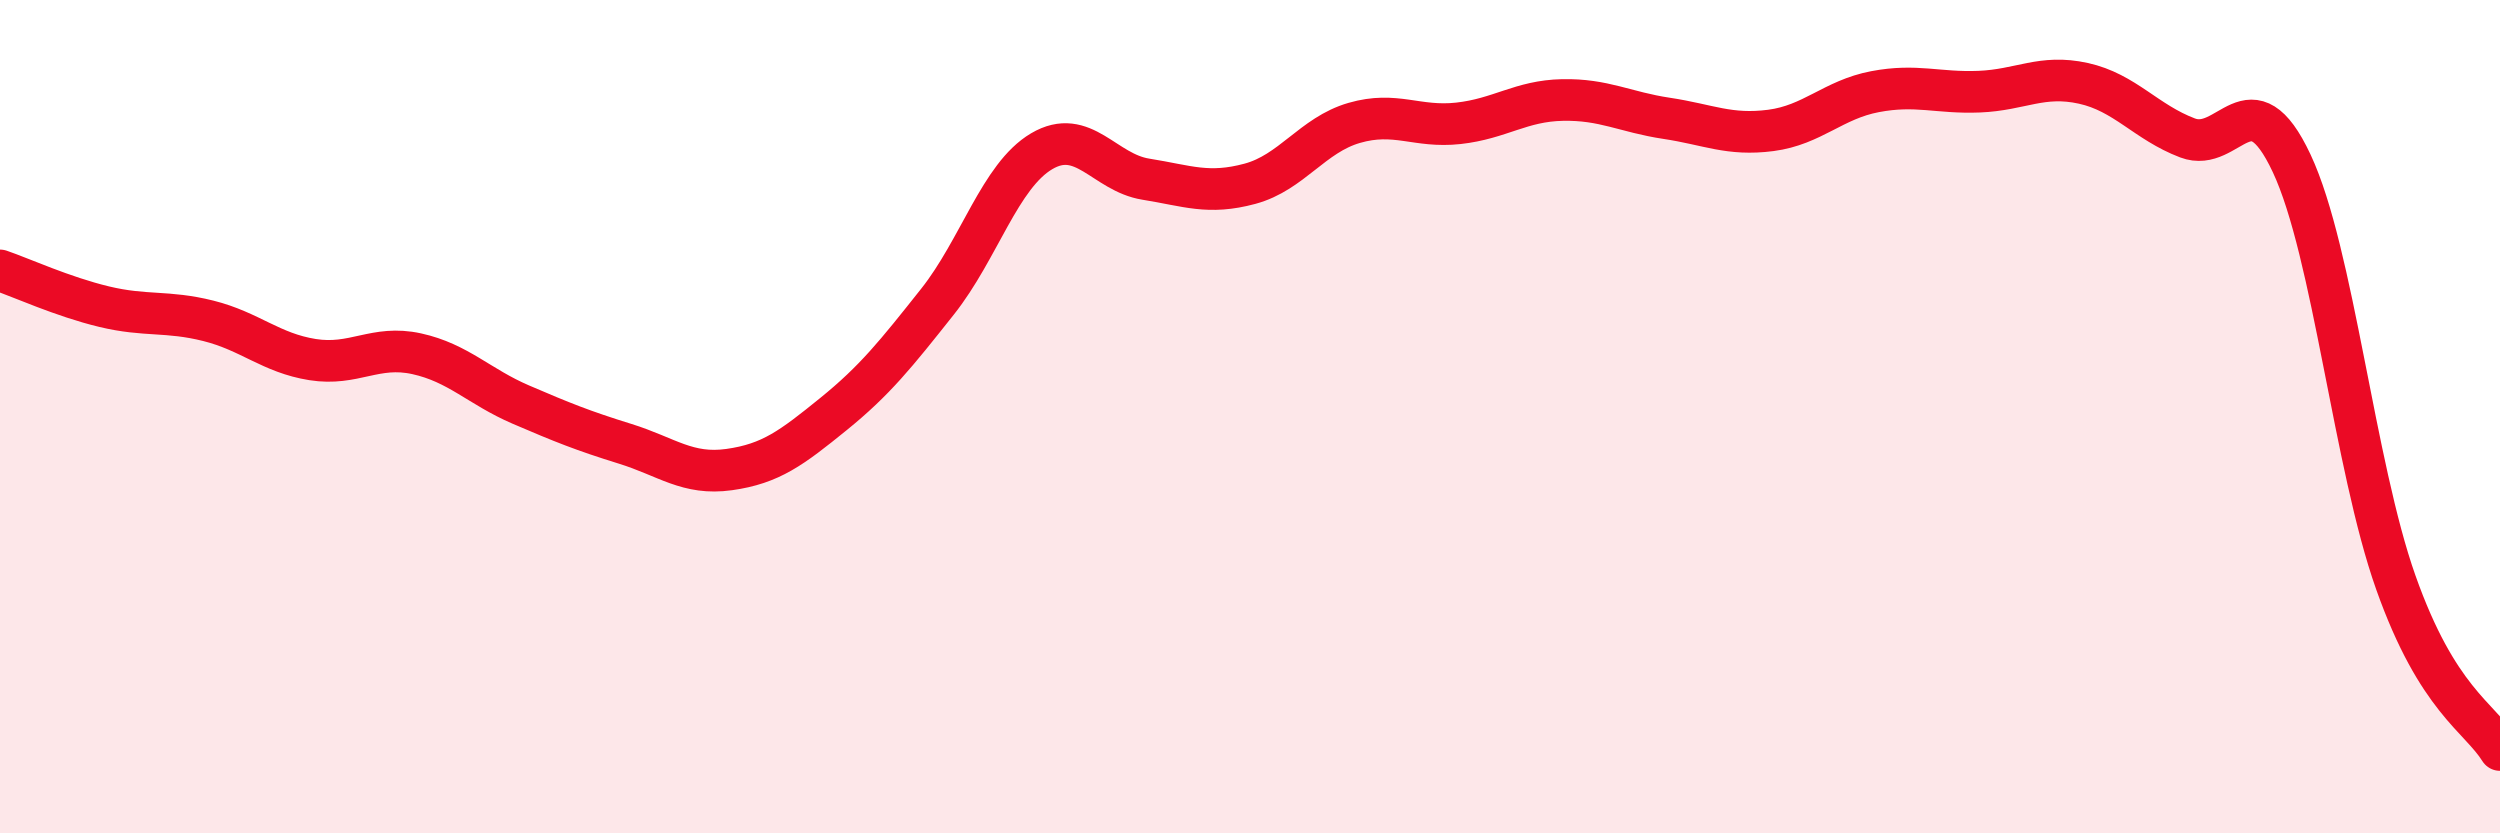
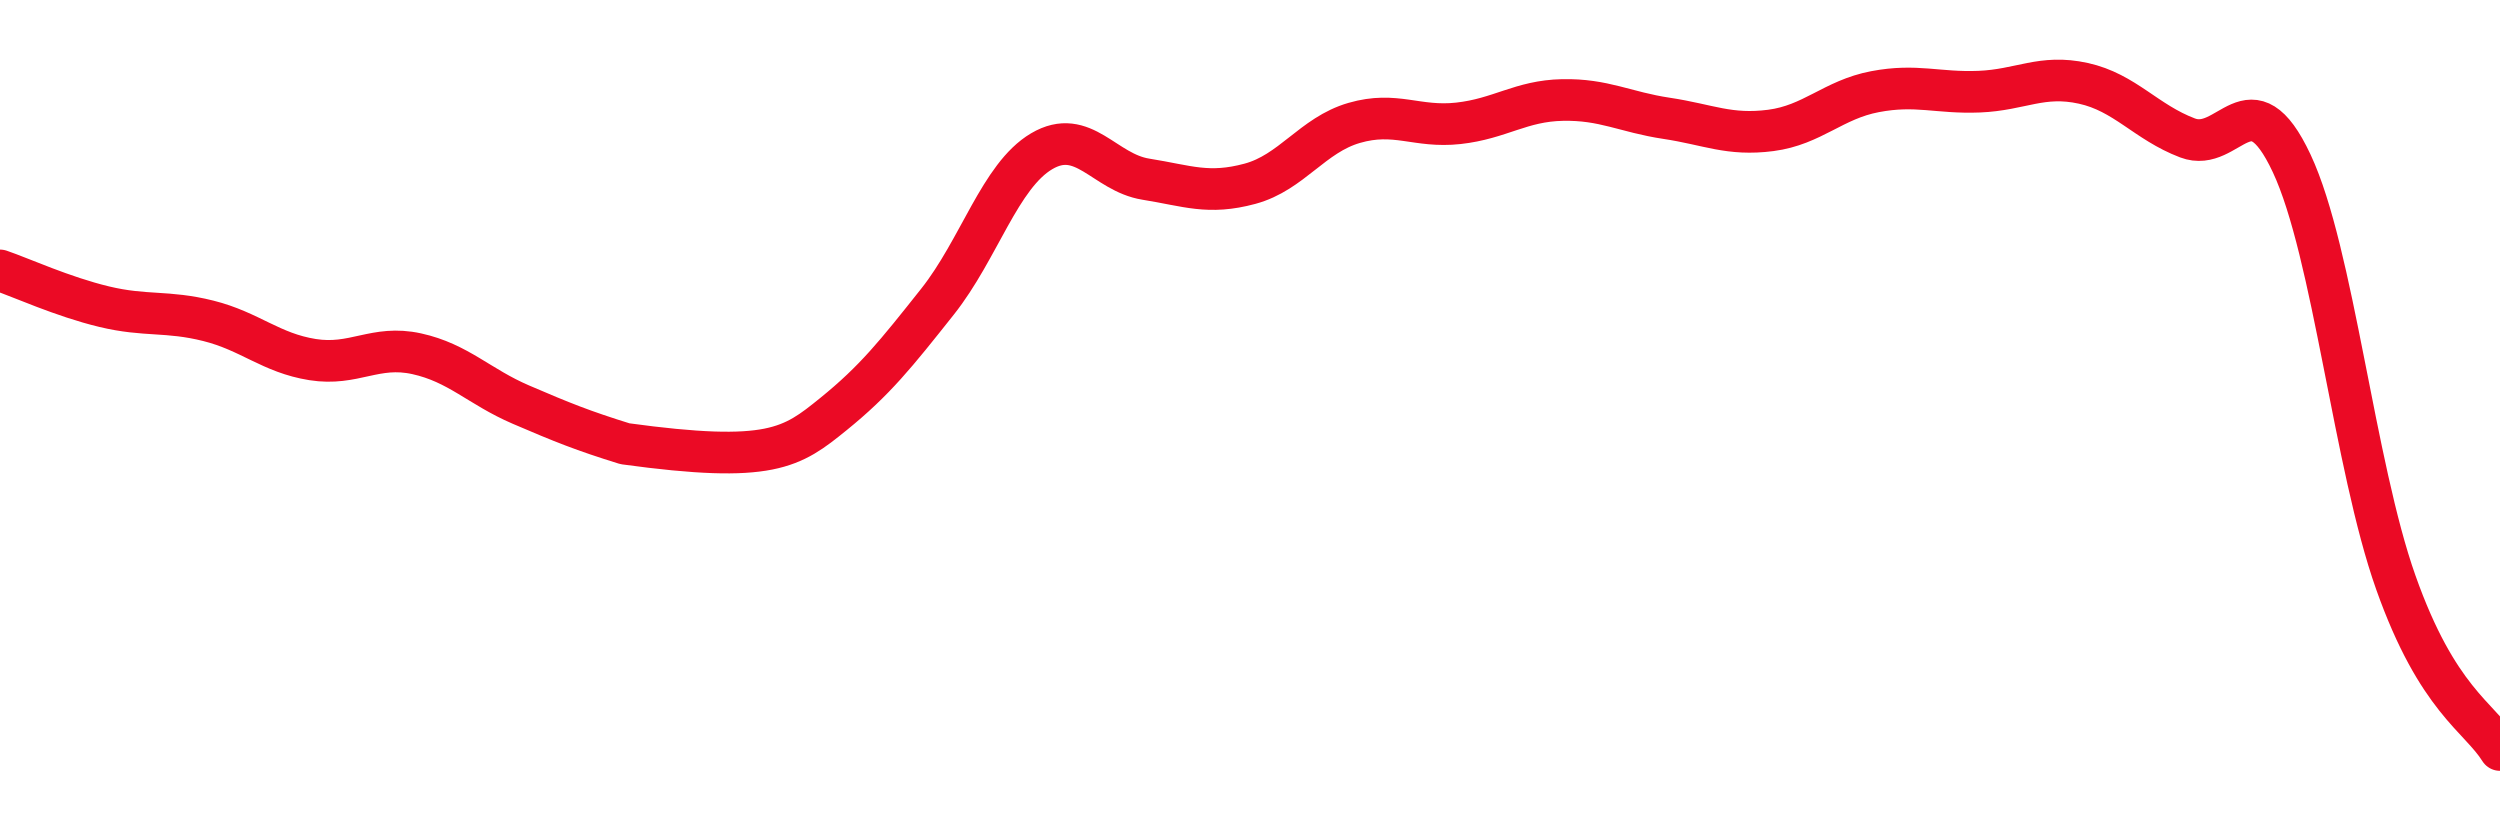
<svg xmlns="http://www.w3.org/2000/svg" width="60" height="20" viewBox="0 0 60 20">
-   <path d="M 0,6.49 C 0.5,6.66 1.5,7.12 2.5,7.36 C 3.5,7.6 4,7.45 5,7.7 C 6,7.95 6.5,8.47 7.5,8.63 C 8.5,8.79 9,8.27 10,8.49 C 11,8.71 11.5,9.28 12.5,9.71 C 13.5,10.14 14,10.34 15,10.65 C 16,10.96 16.5,11.41 17.5,11.27 C 18.5,11.13 19,10.75 20,9.94 C 21,9.13 21.5,8.5 22.5,7.24 C 23.5,5.98 24,4.22 25,3.63 C 26,3.04 26.5,4.14 27.5,4.3 C 28.5,4.46 29,4.68 30,4.41 C 31,4.14 31.5,3.24 32.5,2.95 C 33.5,2.66 34,3.07 35,2.96 C 36,2.85 36.5,2.42 37.5,2.4 C 38.5,2.38 39,2.69 40,2.84 C 41,2.99 41.5,3.26 42.5,3.13 C 43.5,3 44,2.39 45,2.2 C 46,2.01 46.5,2.24 47.5,2.2 C 48.5,2.16 49,1.78 50,2 C 51,2.22 51.5,2.93 52.5,3.31 C 53.5,3.69 54,1.79 55,3.92 C 56,6.05 56.5,11.16 57.5,13.98 C 58.5,16.8 59.5,17.2 60,18L60 20L0 20Z" fill="#EB0A25" opacity="0.1" stroke-linecap="round" stroke-linejoin="round" />
-   <path d="M 0,6.49 C 0.5,6.66 1.5,7.12 2.5,7.36 C 3.5,7.6 4,7.45 5,7.7 C 6,7.95 6.5,8.47 7.5,8.63 C 8.5,8.79 9,8.27 10,8.49 C 11,8.71 11.5,9.28 12.5,9.71 C 13.5,10.14 14,10.34 15,10.65 C 16,10.96 16.5,11.41 17.5,11.27 C 18.5,11.13 19,10.75 20,9.94 C 21,9.13 21.5,8.5 22.5,7.24 C 23.5,5.98 24,4.22 25,3.63 C 26,3.04 26.5,4.14 27.5,4.3 C 28.5,4.46 29,4.68 30,4.41 C 31,4.14 31.5,3.24 32.5,2.95 C 33.5,2.66 34,3.07 35,2.96 C 36,2.85 36.5,2.42 37.5,2.4 C 38.5,2.38 39,2.69 40,2.84 C 41,2.99 41.5,3.26 42.5,3.13 C 43.5,3 44,2.39 45,2.2 C 46,2.01 46.5,2.24 47.5,2.2 C 48.5,2.16 49,1.78 50,2 C 51,2.22 51.5,2.93 52.5,3.31 C 53.5,3.69 54,1.79 55,3.92 C 56,6.05 56.5,11.16 57.5,13.98 C 58.5,16.8 59.5,17.2 60,18" stroke="#EB0A25" stroke-width="1" fill="none" stroke-linecap="round" stroke-linejoin="round" />
+   <path d="M 0,6.49 C 0.5,6.66 1.5,7.12 2.5,7.36 C 3.5,7.6 4,7.45 5,7.7 C 6,7.95 6.5,8.47 7.5,8.63 C 8.5,8.79 9,8.27 10,8.49 C 11,8.71 11.5,9.28 12.5,9.71 C 13.5,10.14 14,10.34 15,10.65 C 18.5,11.13 19,10.75 20,9.94 C 21,9.13 21.5,8.5 22.5,7.24 C 23.5,5.98 24,4.22 25,3.63 C 26,3.04 26.5,4.14 27.5,4.3 C 28.5,4.46 29,4.68 30,4.41 C 31,4.14 31.5,3.24 32.5,2.95 C 33.5,2.66 34,3.07 35,2.96 C 36,2.85 36.5,2.42 37.5,2.4 C 38.5,2.38 39,2.69 40,2.84 C 41,2.99 41.5,3.26 42.5,3.13 C 43.5,3 44,2.39 45,2.2 C 46,2.01 46.5,2.24 47.5,2.2 C 48.5,2.16 49,1.78 50,2 C 51,2.22 51.5,2.93 52.5,3.31 C 53.5,3.69 54,1.79 55,3.92 C 56,6.05 56.5,11.16 57.5,13.98 C 58.5,16.8 59.5,17.2 60,18" stroke="#EB0A25" stroke-width="1" fill="none" stroke-linecap="round" stroke-linejoin="round" />
</svg>